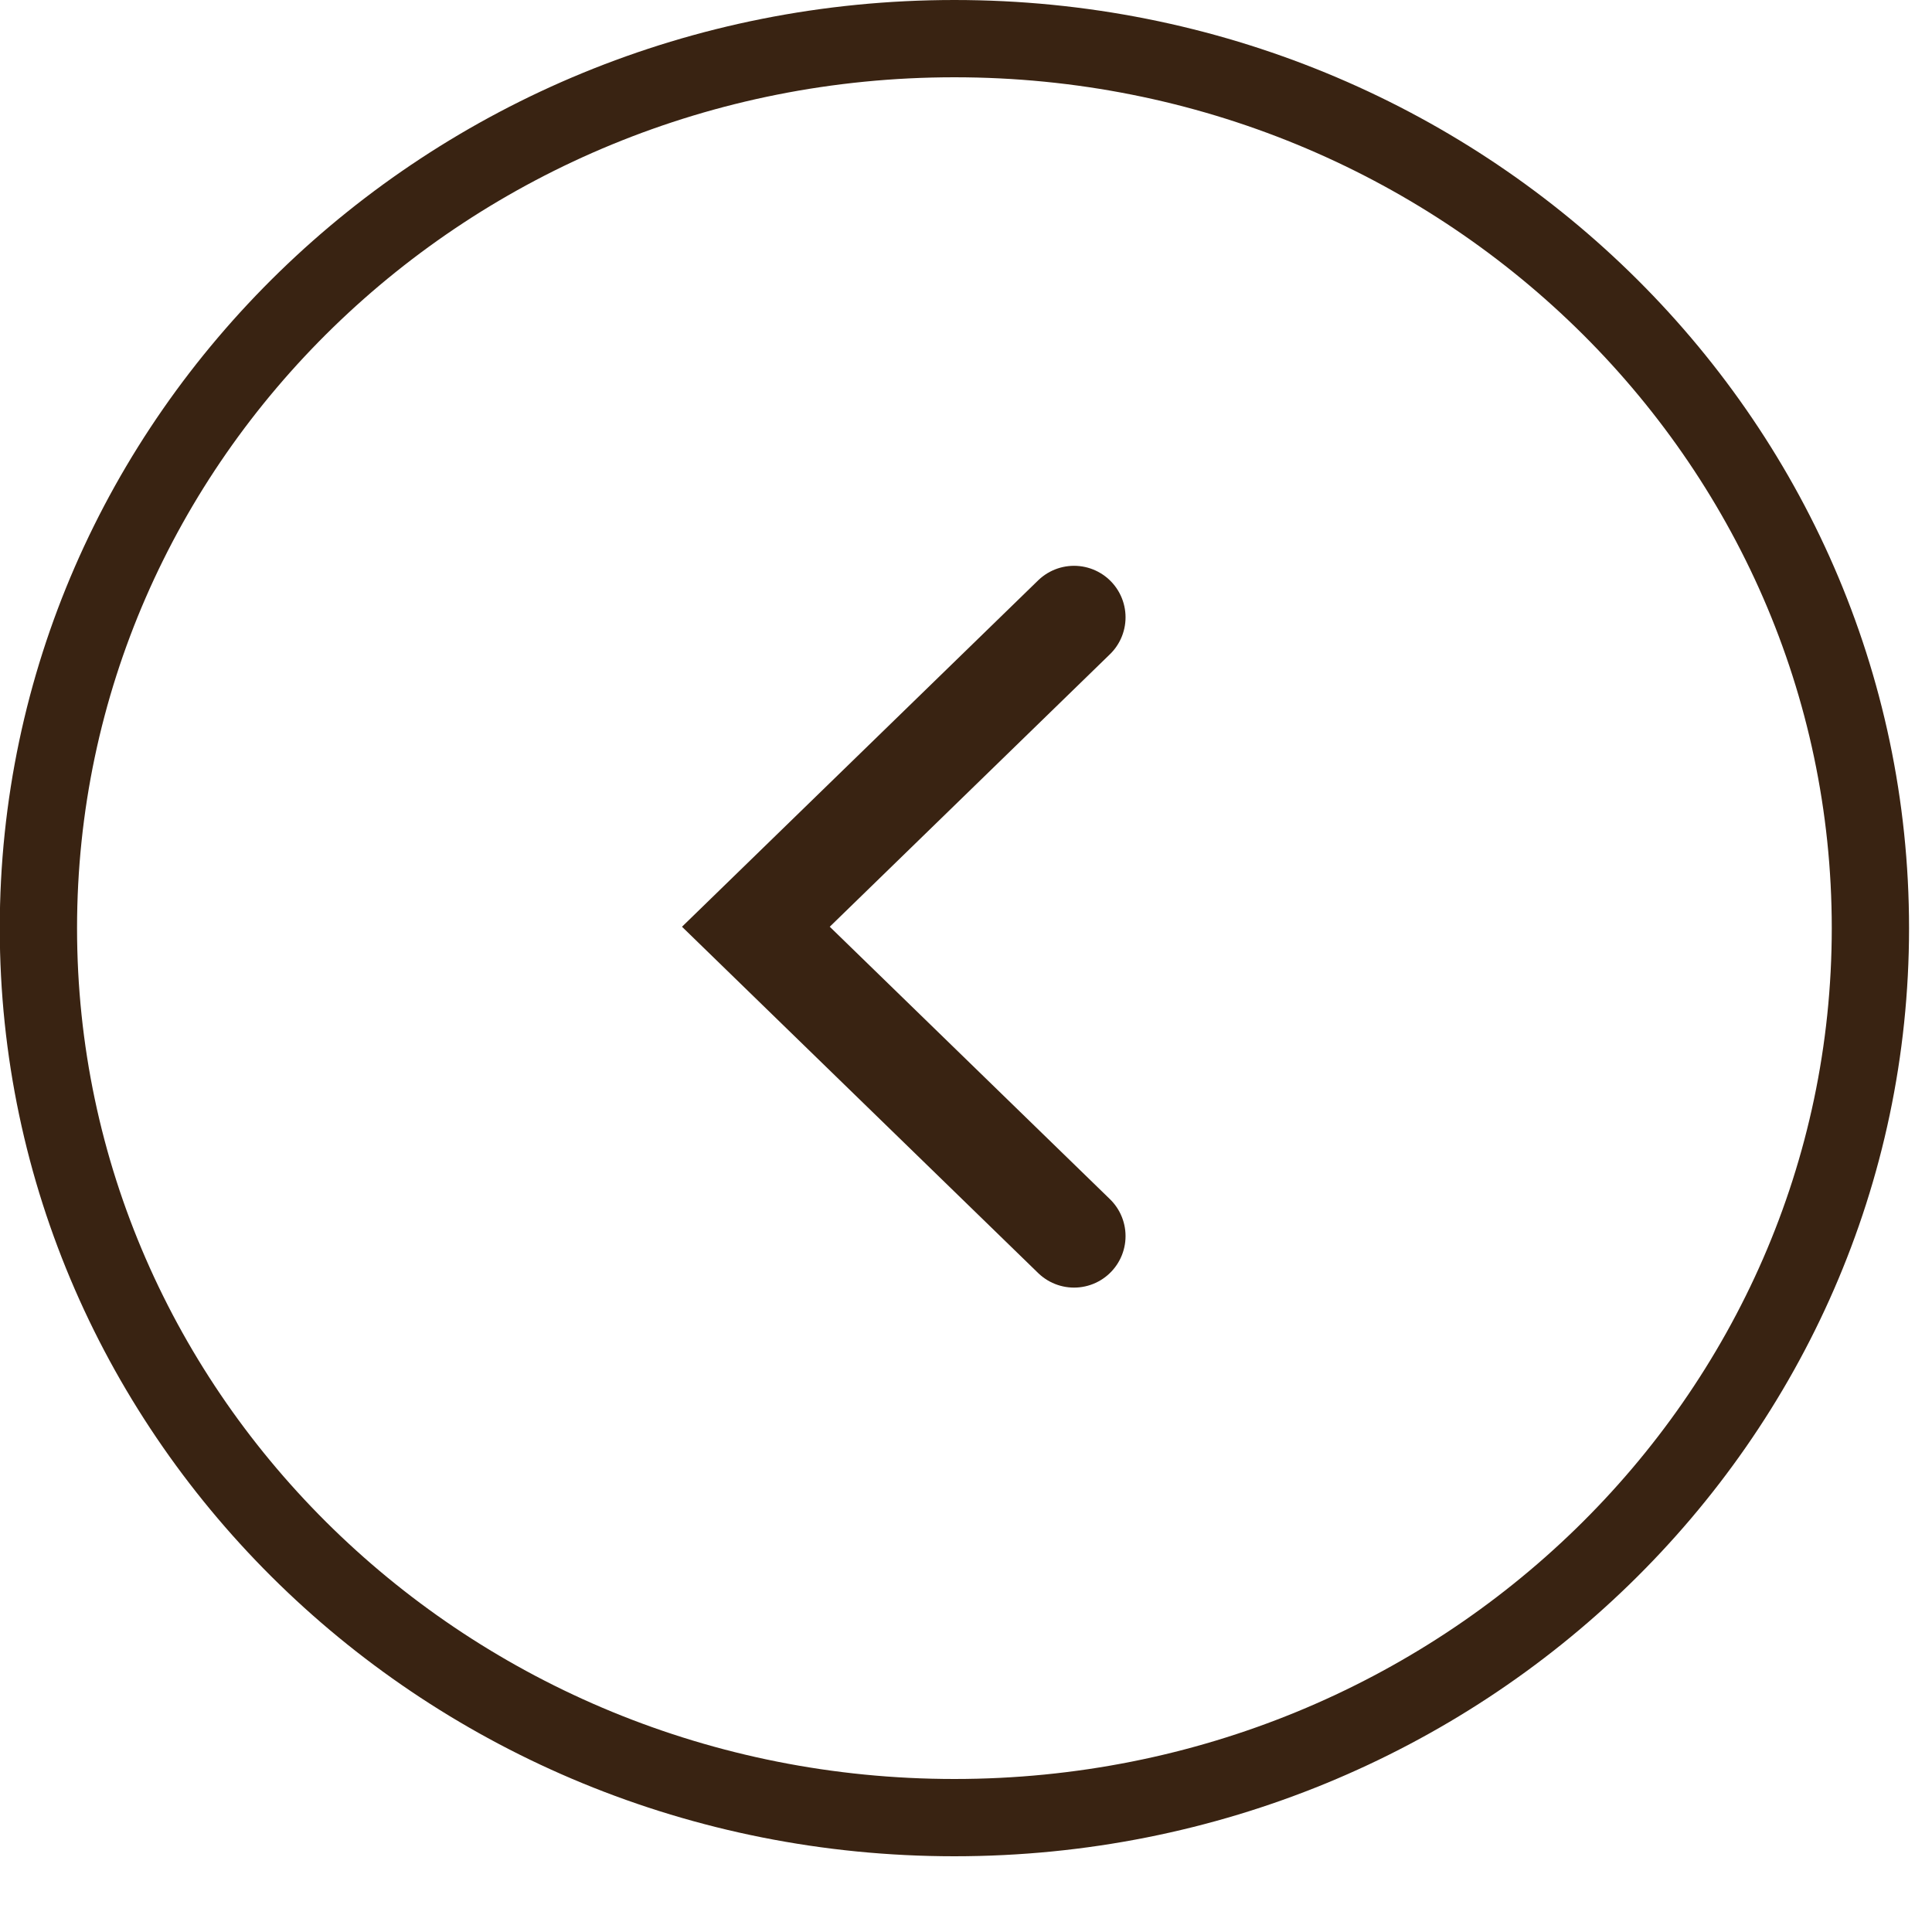
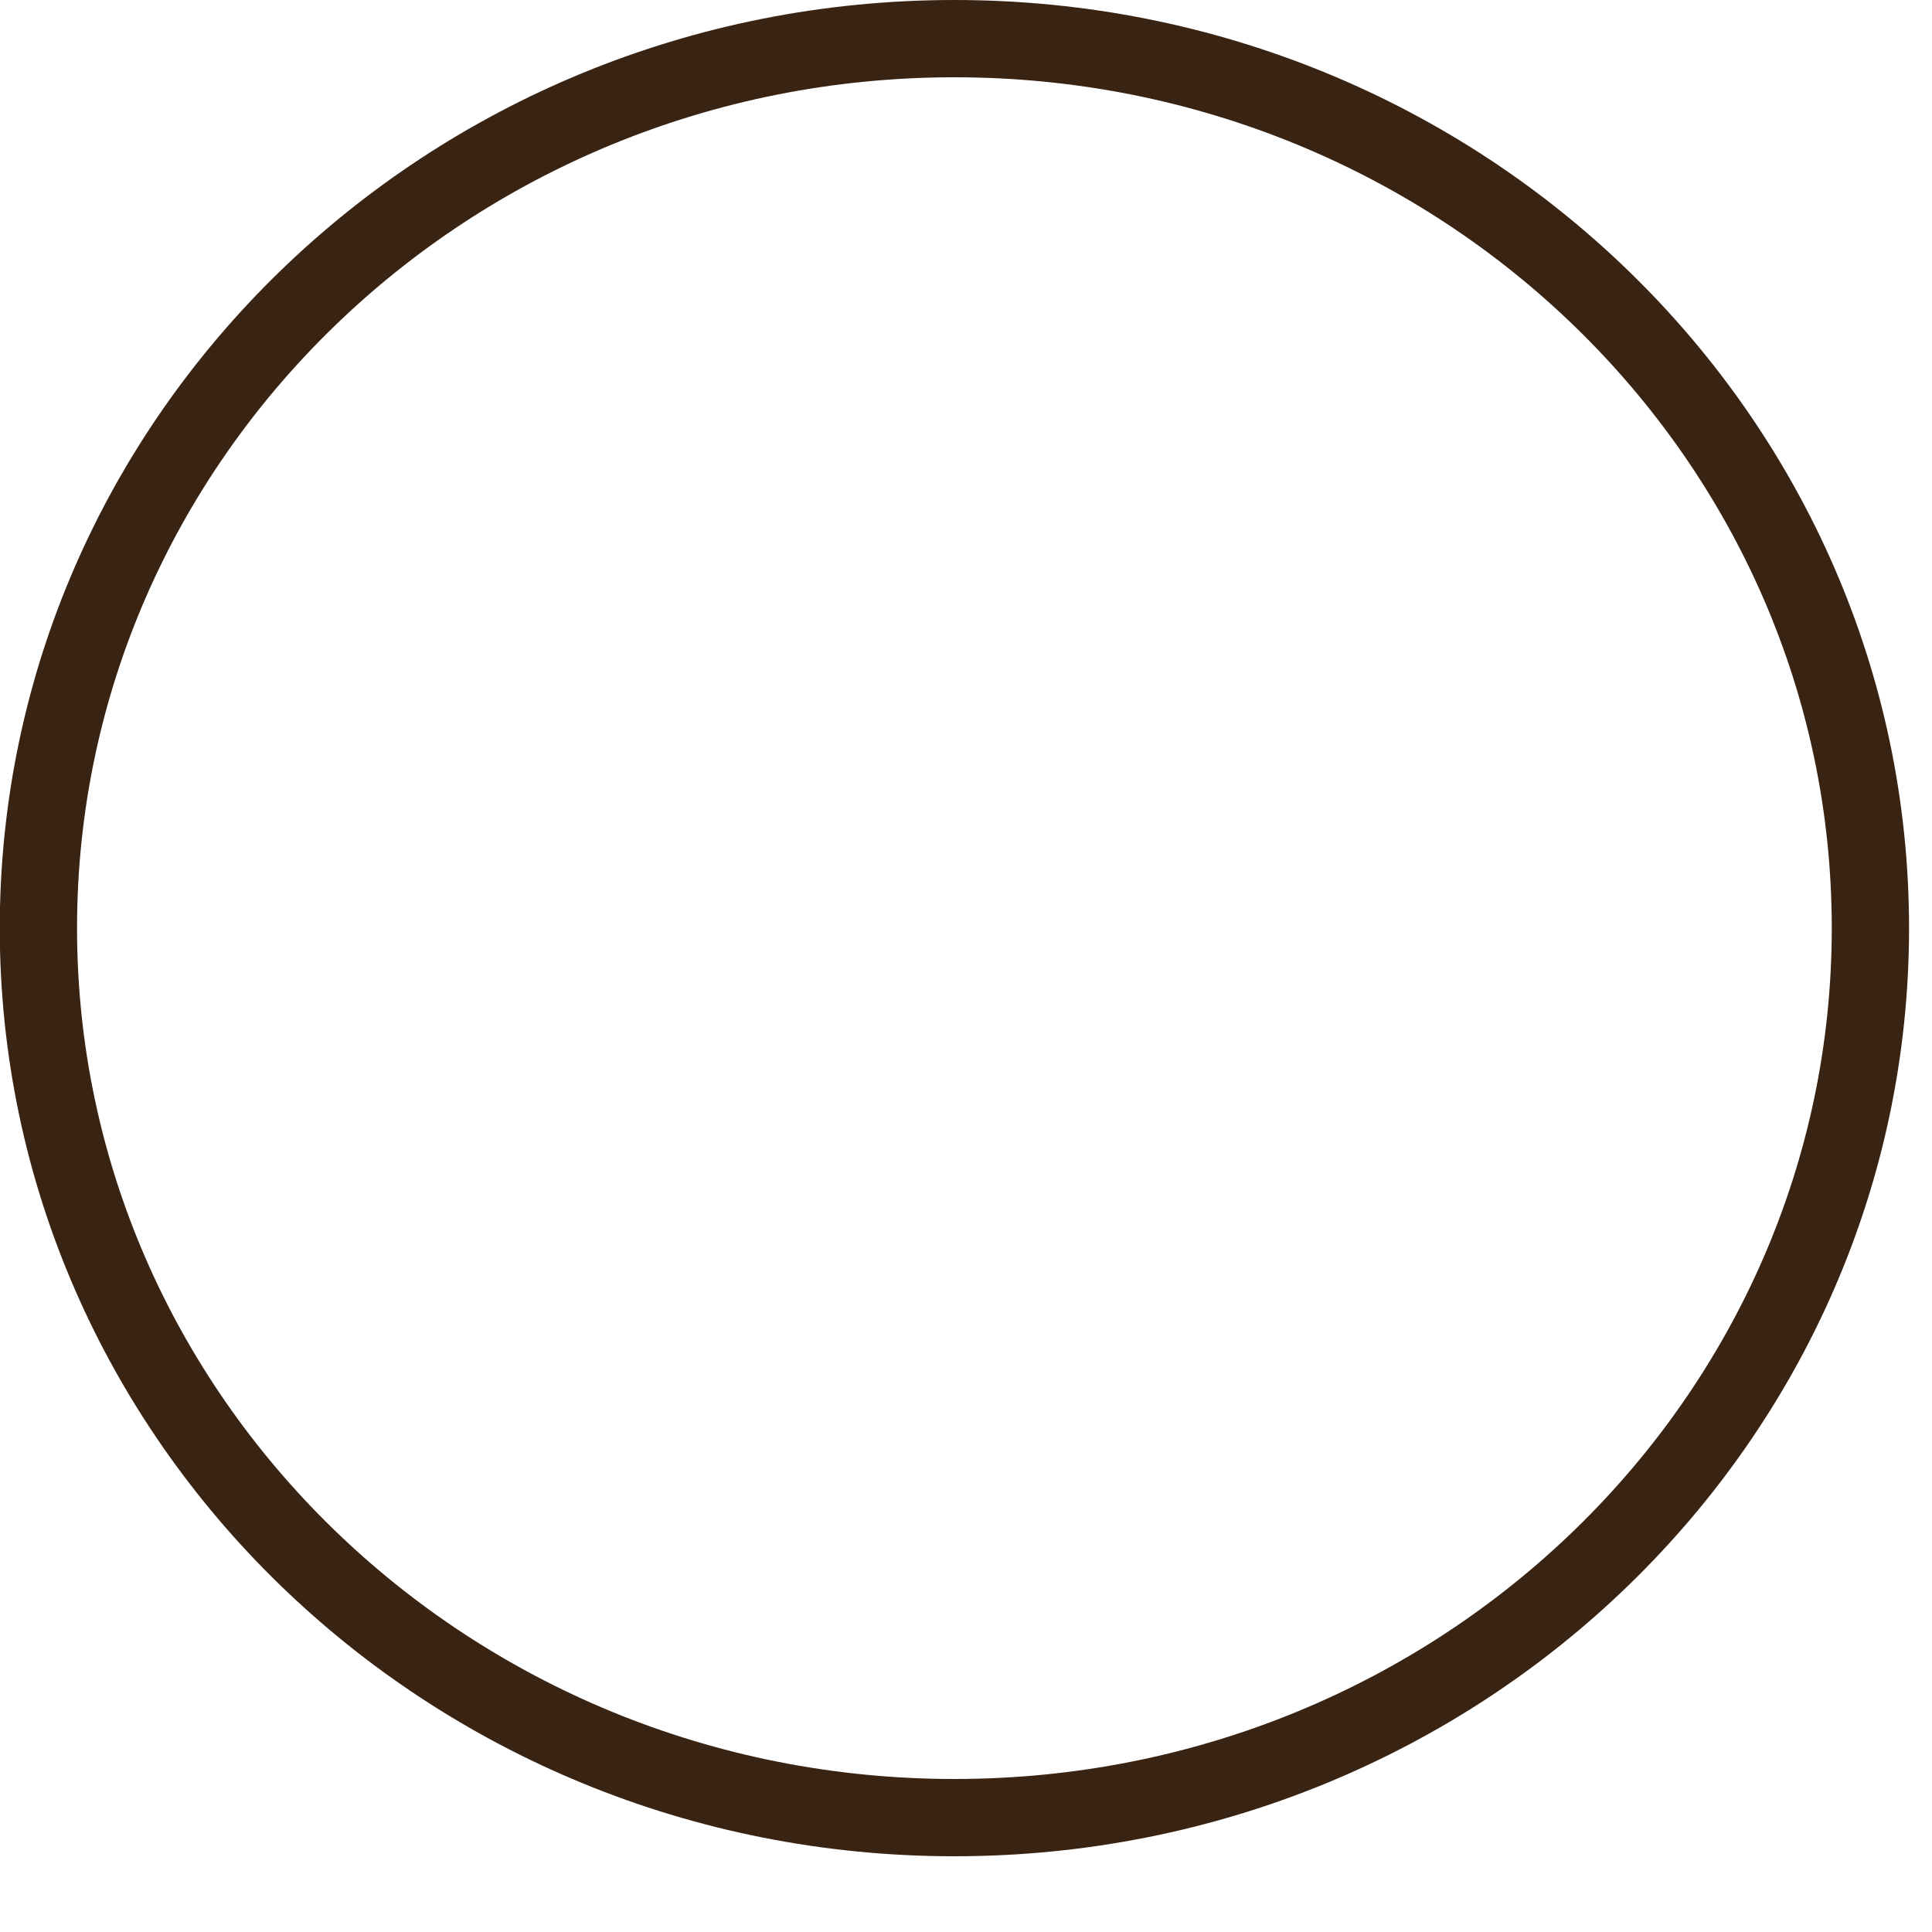
<svg xmlns="http://www.w3.org/2000/svg" width="25" height="25" viewBox="0 0 25 25" fill="none">
  <path d="M0.497 12.01C0.497 5.666 5.791 0.5 12.35 0.5C18.91 0.5 24.203 5.666 24.203 12.01C24.203 18.353 18.91 23.52 12.35 23.52C5.791 23.52 0.497 18.353 0.497 12.01Z" stroke="#392312" />
-   <path d="M13.898 15.995L9.781 11.992L13.898 7.988" stroke="#392312" stroke-width="1.333" stroke-linecap="round" />
</svg>